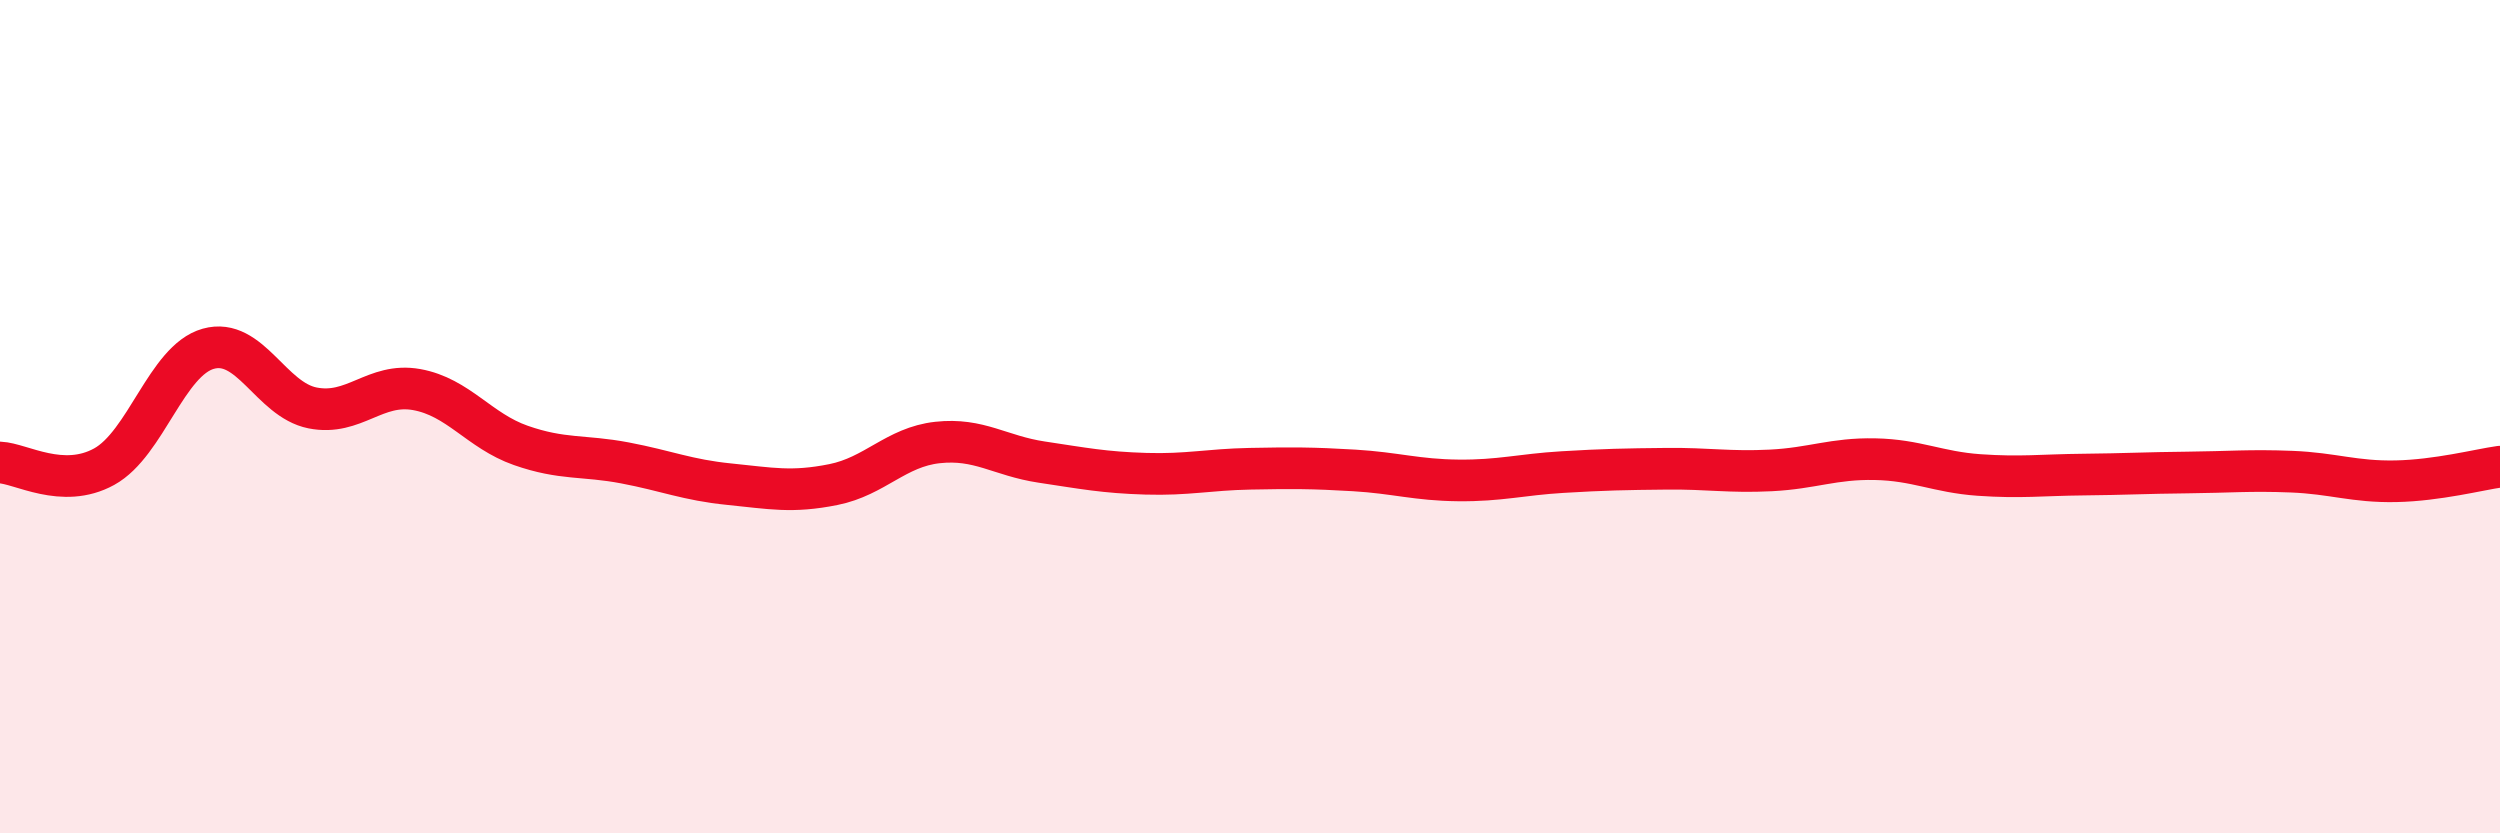
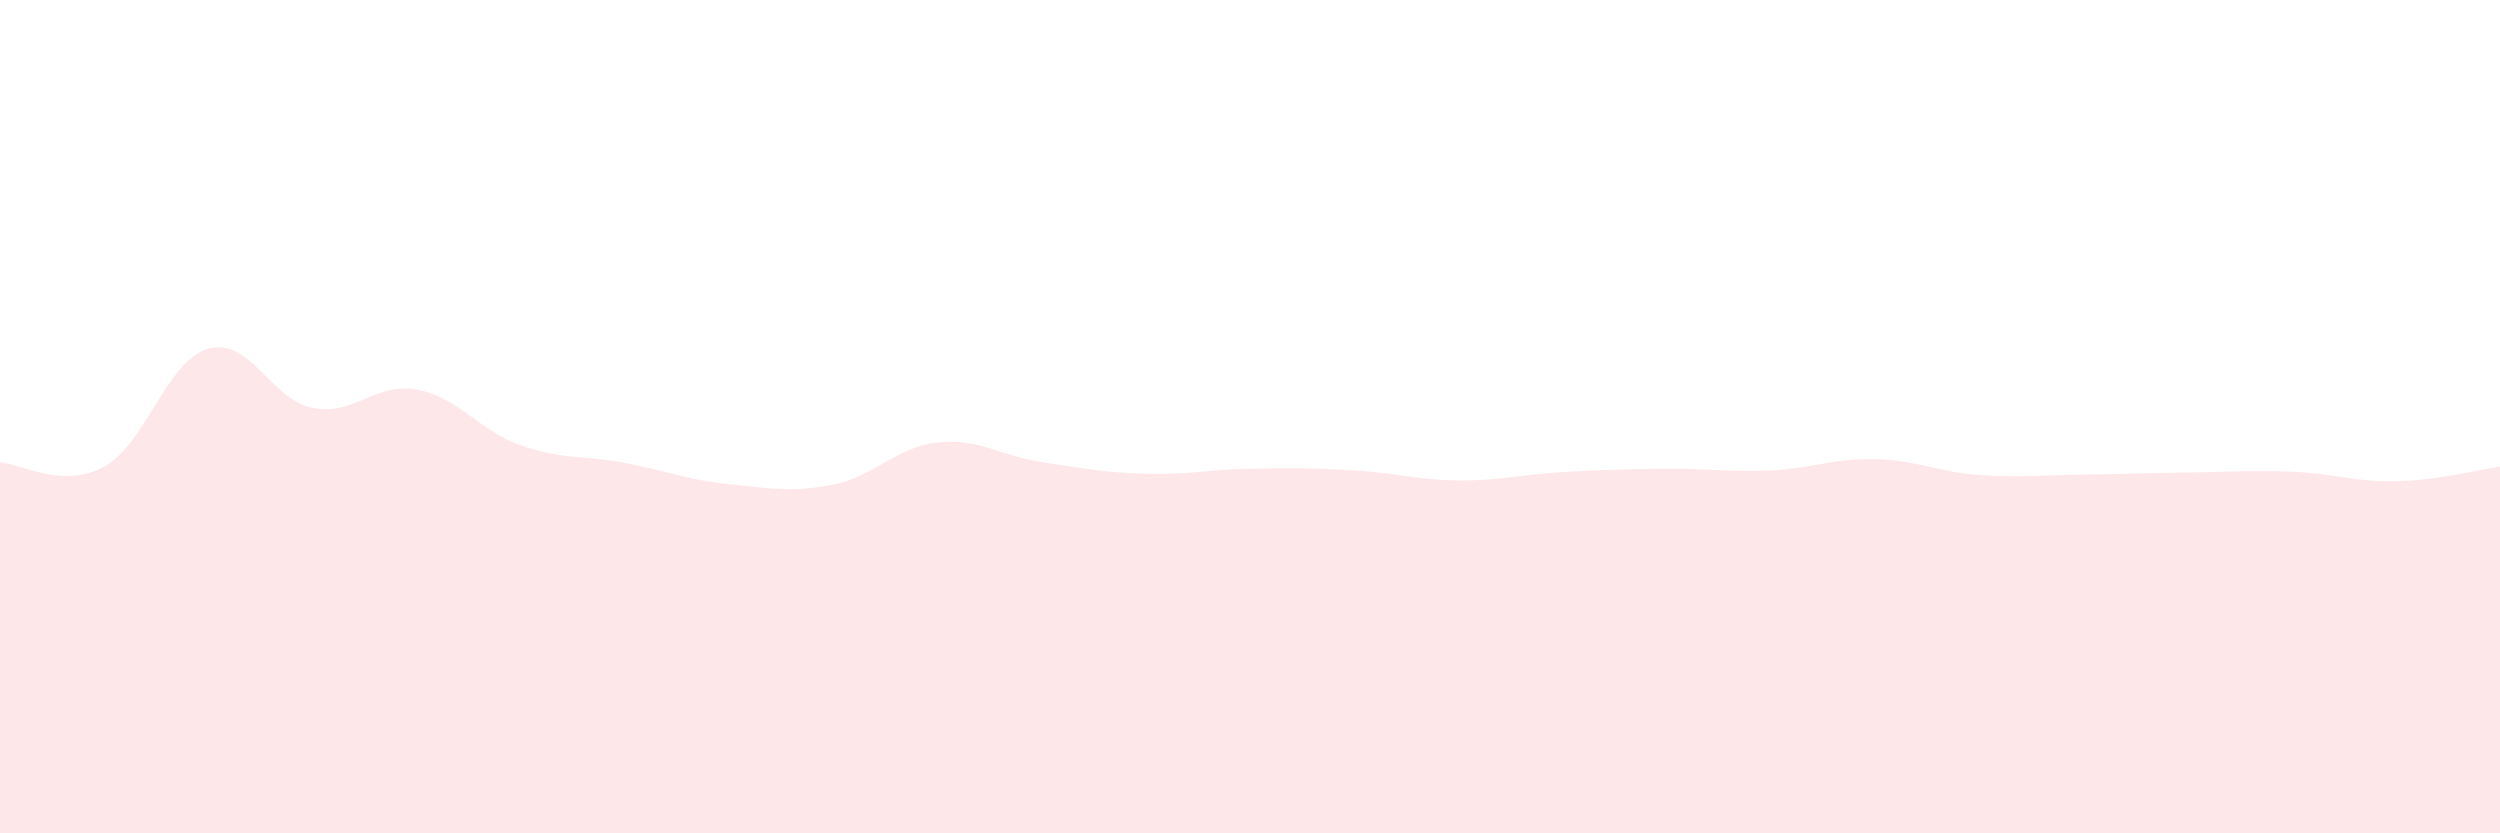
<svg xmlns="http://www.w3.org/2000/svg" width="60" height="20" viewBox="0 0 60 20">
  <path d="M 0,11.1 C 0.5,11.12 1.5,11.75 2.5,11.2 C 3.5,10.65 4,8.65 5,8.37 C 6,8.09 6.5,9.59 7.5,9.79 C 8.5,9.99 9,9.17 10,9.35 C 11,9.53 11.5,10.34 12.5,10.69 C 13.5,11.04 14,10.92 15,11.11 C 16,11.3 16.5,11.52 17.5,11.62 C 18.5,11.72 19,11.83 20,11.63 C 21,11.43 21.5,10.73 22.5,10.62 C 23.5,10.51 24,10.94 25,11.09 C 26,11.24 26.5,11.34 27.5,11.37 C 28.5,11.4 29,11.27 30,11.25 C 31,11.23 31.5,11.23 32.5,11.29 C 33.5,11.35 34,11.52 35,11.53 C 36,11.54 36.5,11.39 37.5,11.33 C 38.5,11.27 39,11.26 40,11.25 C 41,11.24 41.5,11.34 42.5,11.29 C 43.5,11.24 44,11 45,11.02 C 46,11.04 46.5,11.33 47.5,11.4 C 48.5,11.47 49,11.4 50,11.39 C 51,11.38 51.5,11.35 52.5,11.34 C 53.5,11.33 54,11.28 55,11.32 C 56,11.36 56.5,11.57 57.5,11.55 C 58.5,11.53 59.5,11.27 60,11.2L60 20L0 20Z" fill="#EB0A25" opacity="0.1" stroke-linecap="round" stroke-linejoin="round" />
-   <path d="M 0,11.1 C 0.5,11.12 1.5,11.75 2.5,11.2 C 3.5,10.65 4,8.65 5,8.37 C 6,8.09 6.5,9.59 7.5,9.79 C 8.5,9.99 9,9.17 10,9.35 C 11,9.53 11.5,10.34 12.5,10.69 C 13.5,11.04 14,10.92 15,11.11 C 16,11.3 16.5,11.52 17.5,11.62 C 18.5,11.72 19,11.83 20,11.63 C 21,11.43 21.5,10.73 22.5,10.62 C 23.5,10.51 24,10.94 25,11.09 C 26,11.24 26.5,11.34 27.5,11.37 C 28.5,11.4 29,11.27 30,11.25 C 31,11.23 31.5,11.23 32.5,11.29 C 33.5,11.35 34,11.52 35,11.53 C 36,11.54 36.5,11.39 37.5,11.33 C 38.5,11.27 39,11.26 40,11.25 C 41,11.24 41.5,11.34 42.5,11.29 C 43.5,11.24 44,11 45,11.02 C 46,11.04 46.5,11.33 47.5,11.4 C 48.5,11.47 49,11.4 50,11.39 C 51,11.38 51.5,11.35 52.5,11.34 C 53.5,11.33 54,11.28 55,11.32 C 56,11.36 56.5,11.57 57.5,11.55 C 58.5,11.53 59.5,11.27 60,11.2" stroke="#EB0A25" stroke-width="1" fill="none" stroke-linecap="round" stroke-linejoin="round" />
</svg>